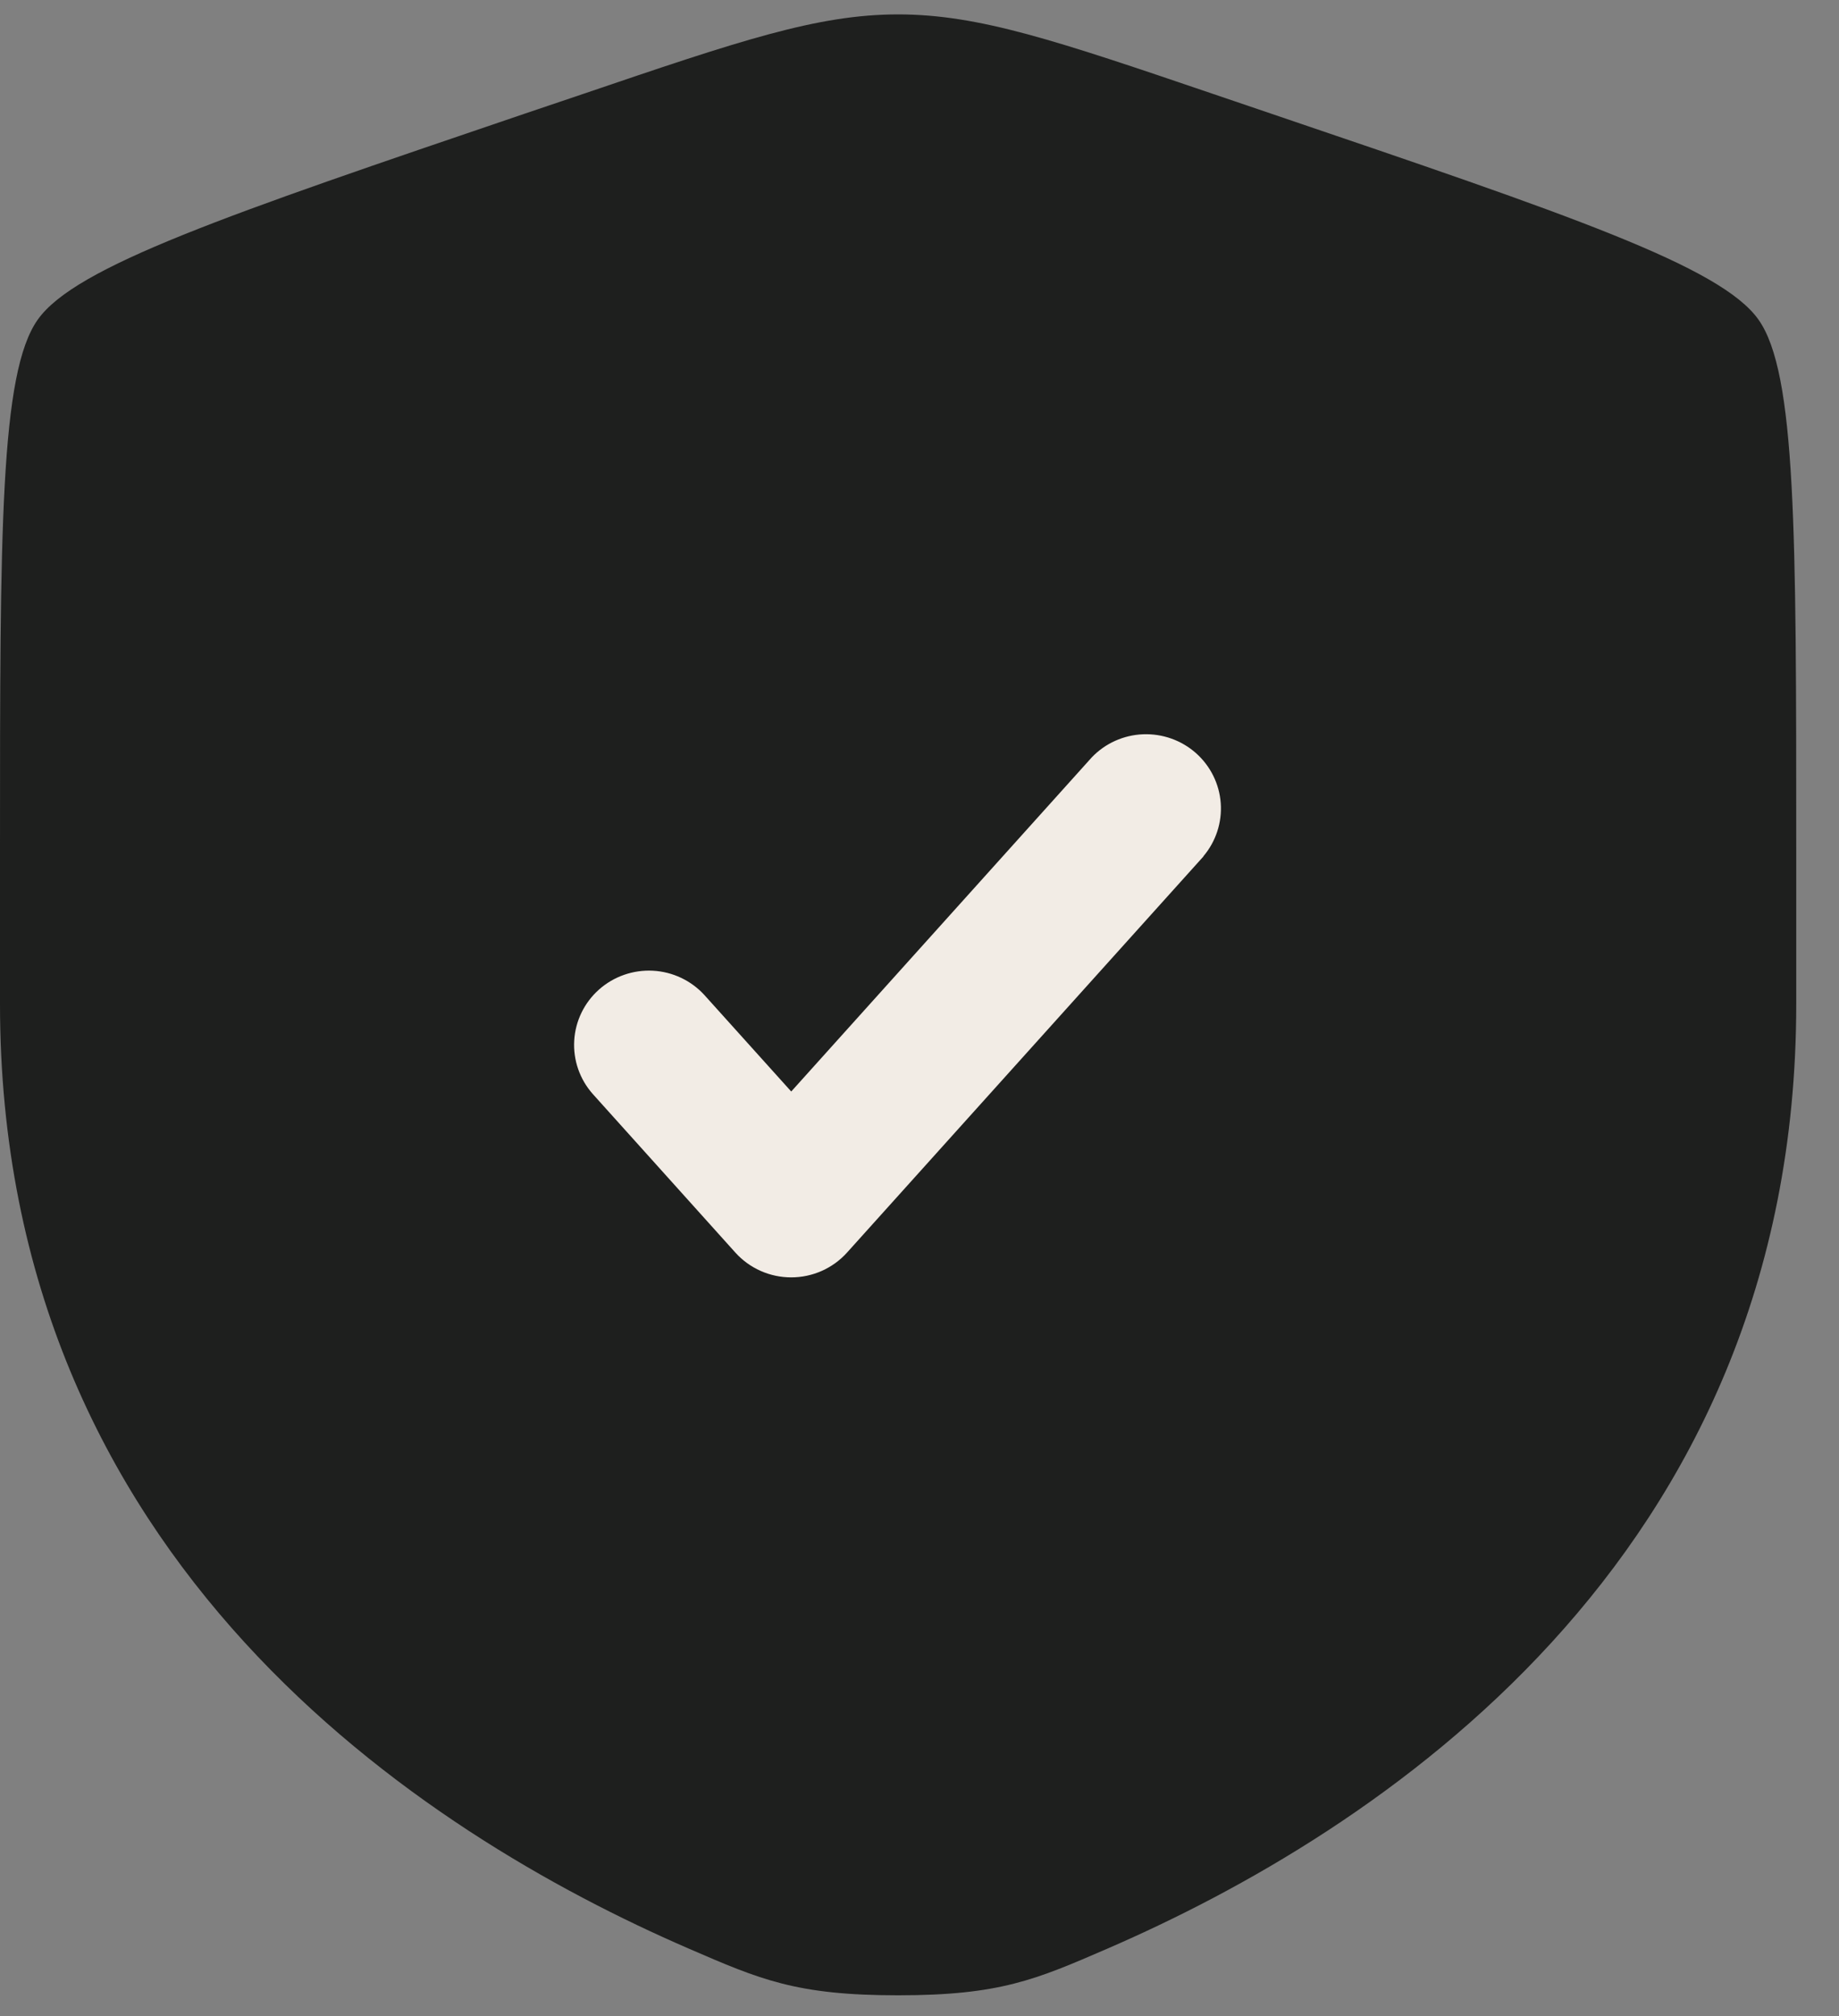
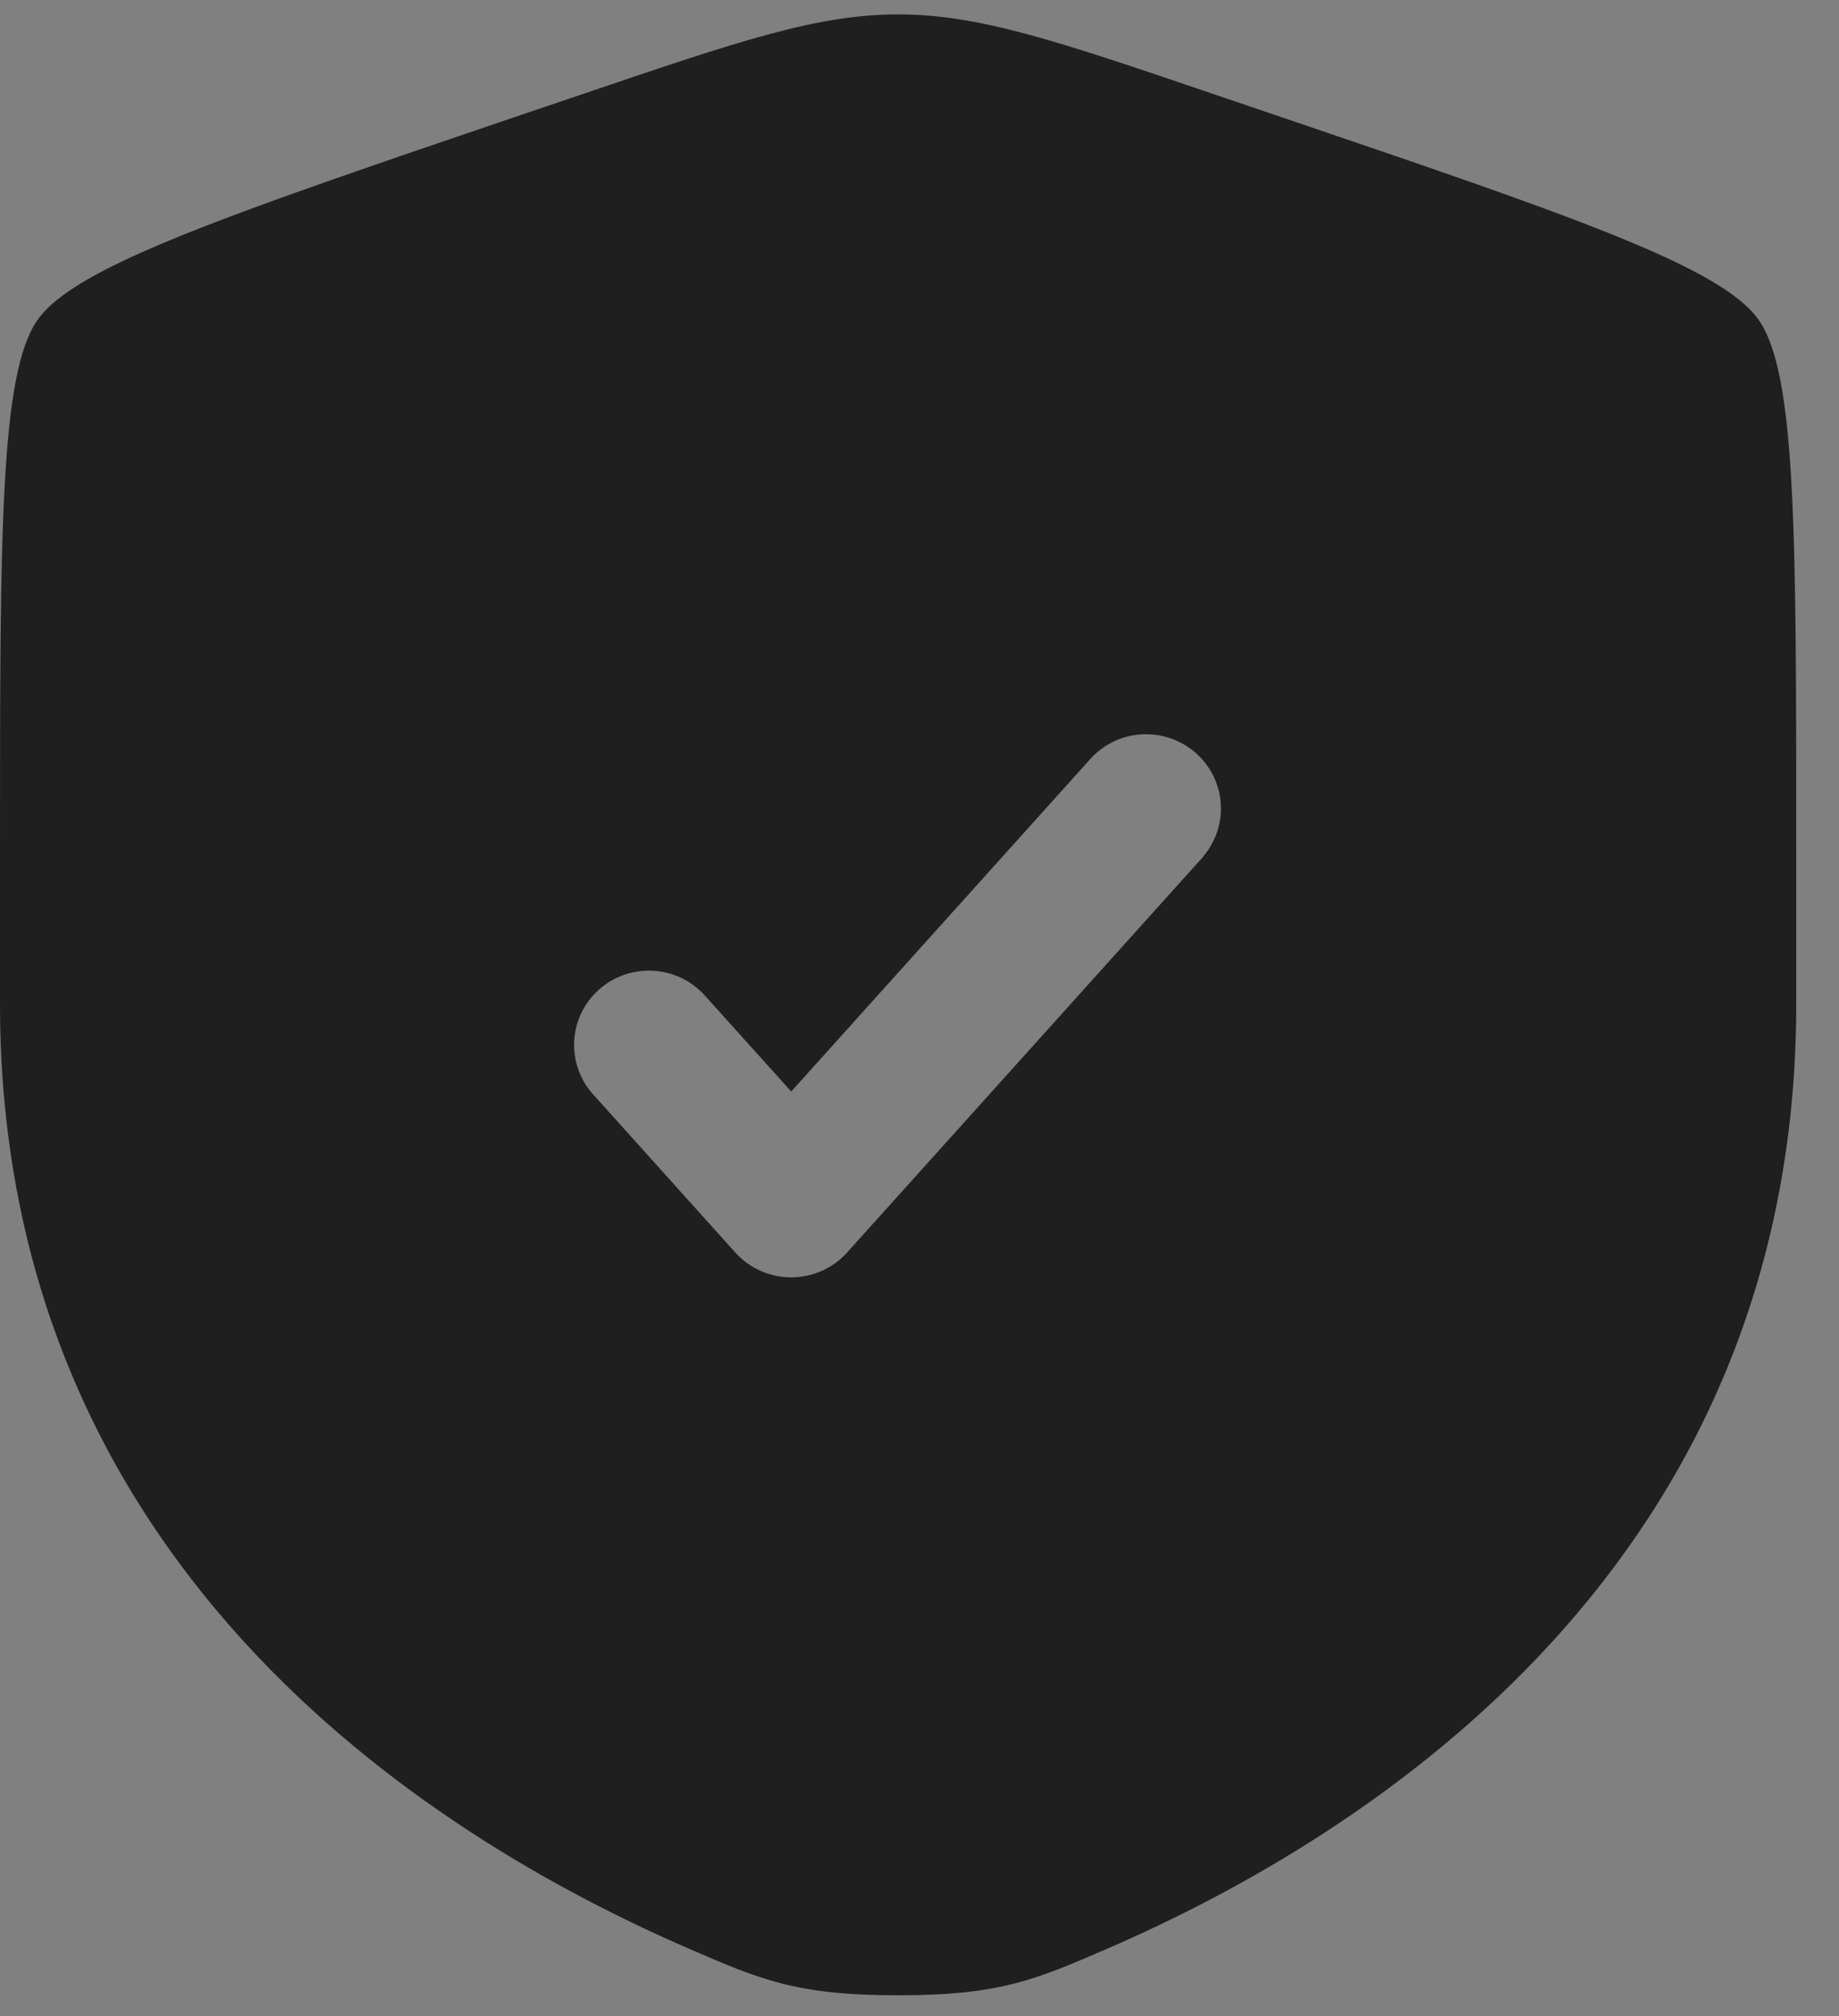
<svg xmlns="http://www.w3.org/2000/svg" width="52" height="57" viewBox="0 0 52 57" fill="none">
  <rect x="0" y="0" width="52" height="57" fill="#808080" stroke="none" />
  <g clip-path="url(#clip0_1366_2739)">
-     <path d="M44.279 9.523H9.116V44.686H44.279V9.523Z" fill="#F2ECE5" />
    <path fill-rule="evenodd" clip-rule="evenodd" d="M1.067 9.037C1.28379e-07 10.543 0 15.023 0 23.975V28.382C0 44.168 11.961 51.832 19.467 55.083C21.501 55.965 22.52 56.407 25.395 56.407C28.273 56.407 29.289 55.965 31.324 55.083C38.83 51.829 50.791 44.171 50.791 28.382V23.975C50.791 15.02 50.791 10.543 49.724 9.037C48.66 7.533 44.419 6.091 35.934 3.21L34.318 2.661C29.896 1.158 27.687 0.407 25.395 0.407C23.107 0.407 20.895 1.158 16.473 2.661L14.856 3.207C6.371 6.091 2.13 7.533 1.067 9.037ZM34.027 24.207C34.381 23.789 34.557 23.251 34.518 22.706C34.479 22.162 34.227 21.654 33.817 21.29C33.407 20.927 32.87 20.736 32.32 20.758C31.77 20.78 31.251 21.014 30.872 21.41L22.373 30.857L19.918 28.13C19.543 27.719 19.019 27.471 18.461 27.442C17.902 27.413 17.355 27.604 16.938 27.974C16.522 28.344 16.269 28.862 16.237 29.416C16.204 29.97 16.393 30.514 16.764 30.93L20.793 35.41C20.992 35.631 21.235 35.807 21.507 35.928C21.779 36.049 22.074 36.111 22.372 36.111C22.67 36.111 22.965 36.049 23.237 35.928C23.509 35.807 23.752 35.631 23.951 35.41L34.03 24.21L34.027 24.207Z" fill="#1E1F1E" />
  </g>
  <defs>
    <clipPath id="clip0_1366_2739">
      <rect width="51.692" height="56" fill="white" transform="translate(0 0.407)" />
    </clipPath>
  </defs>
</svg>